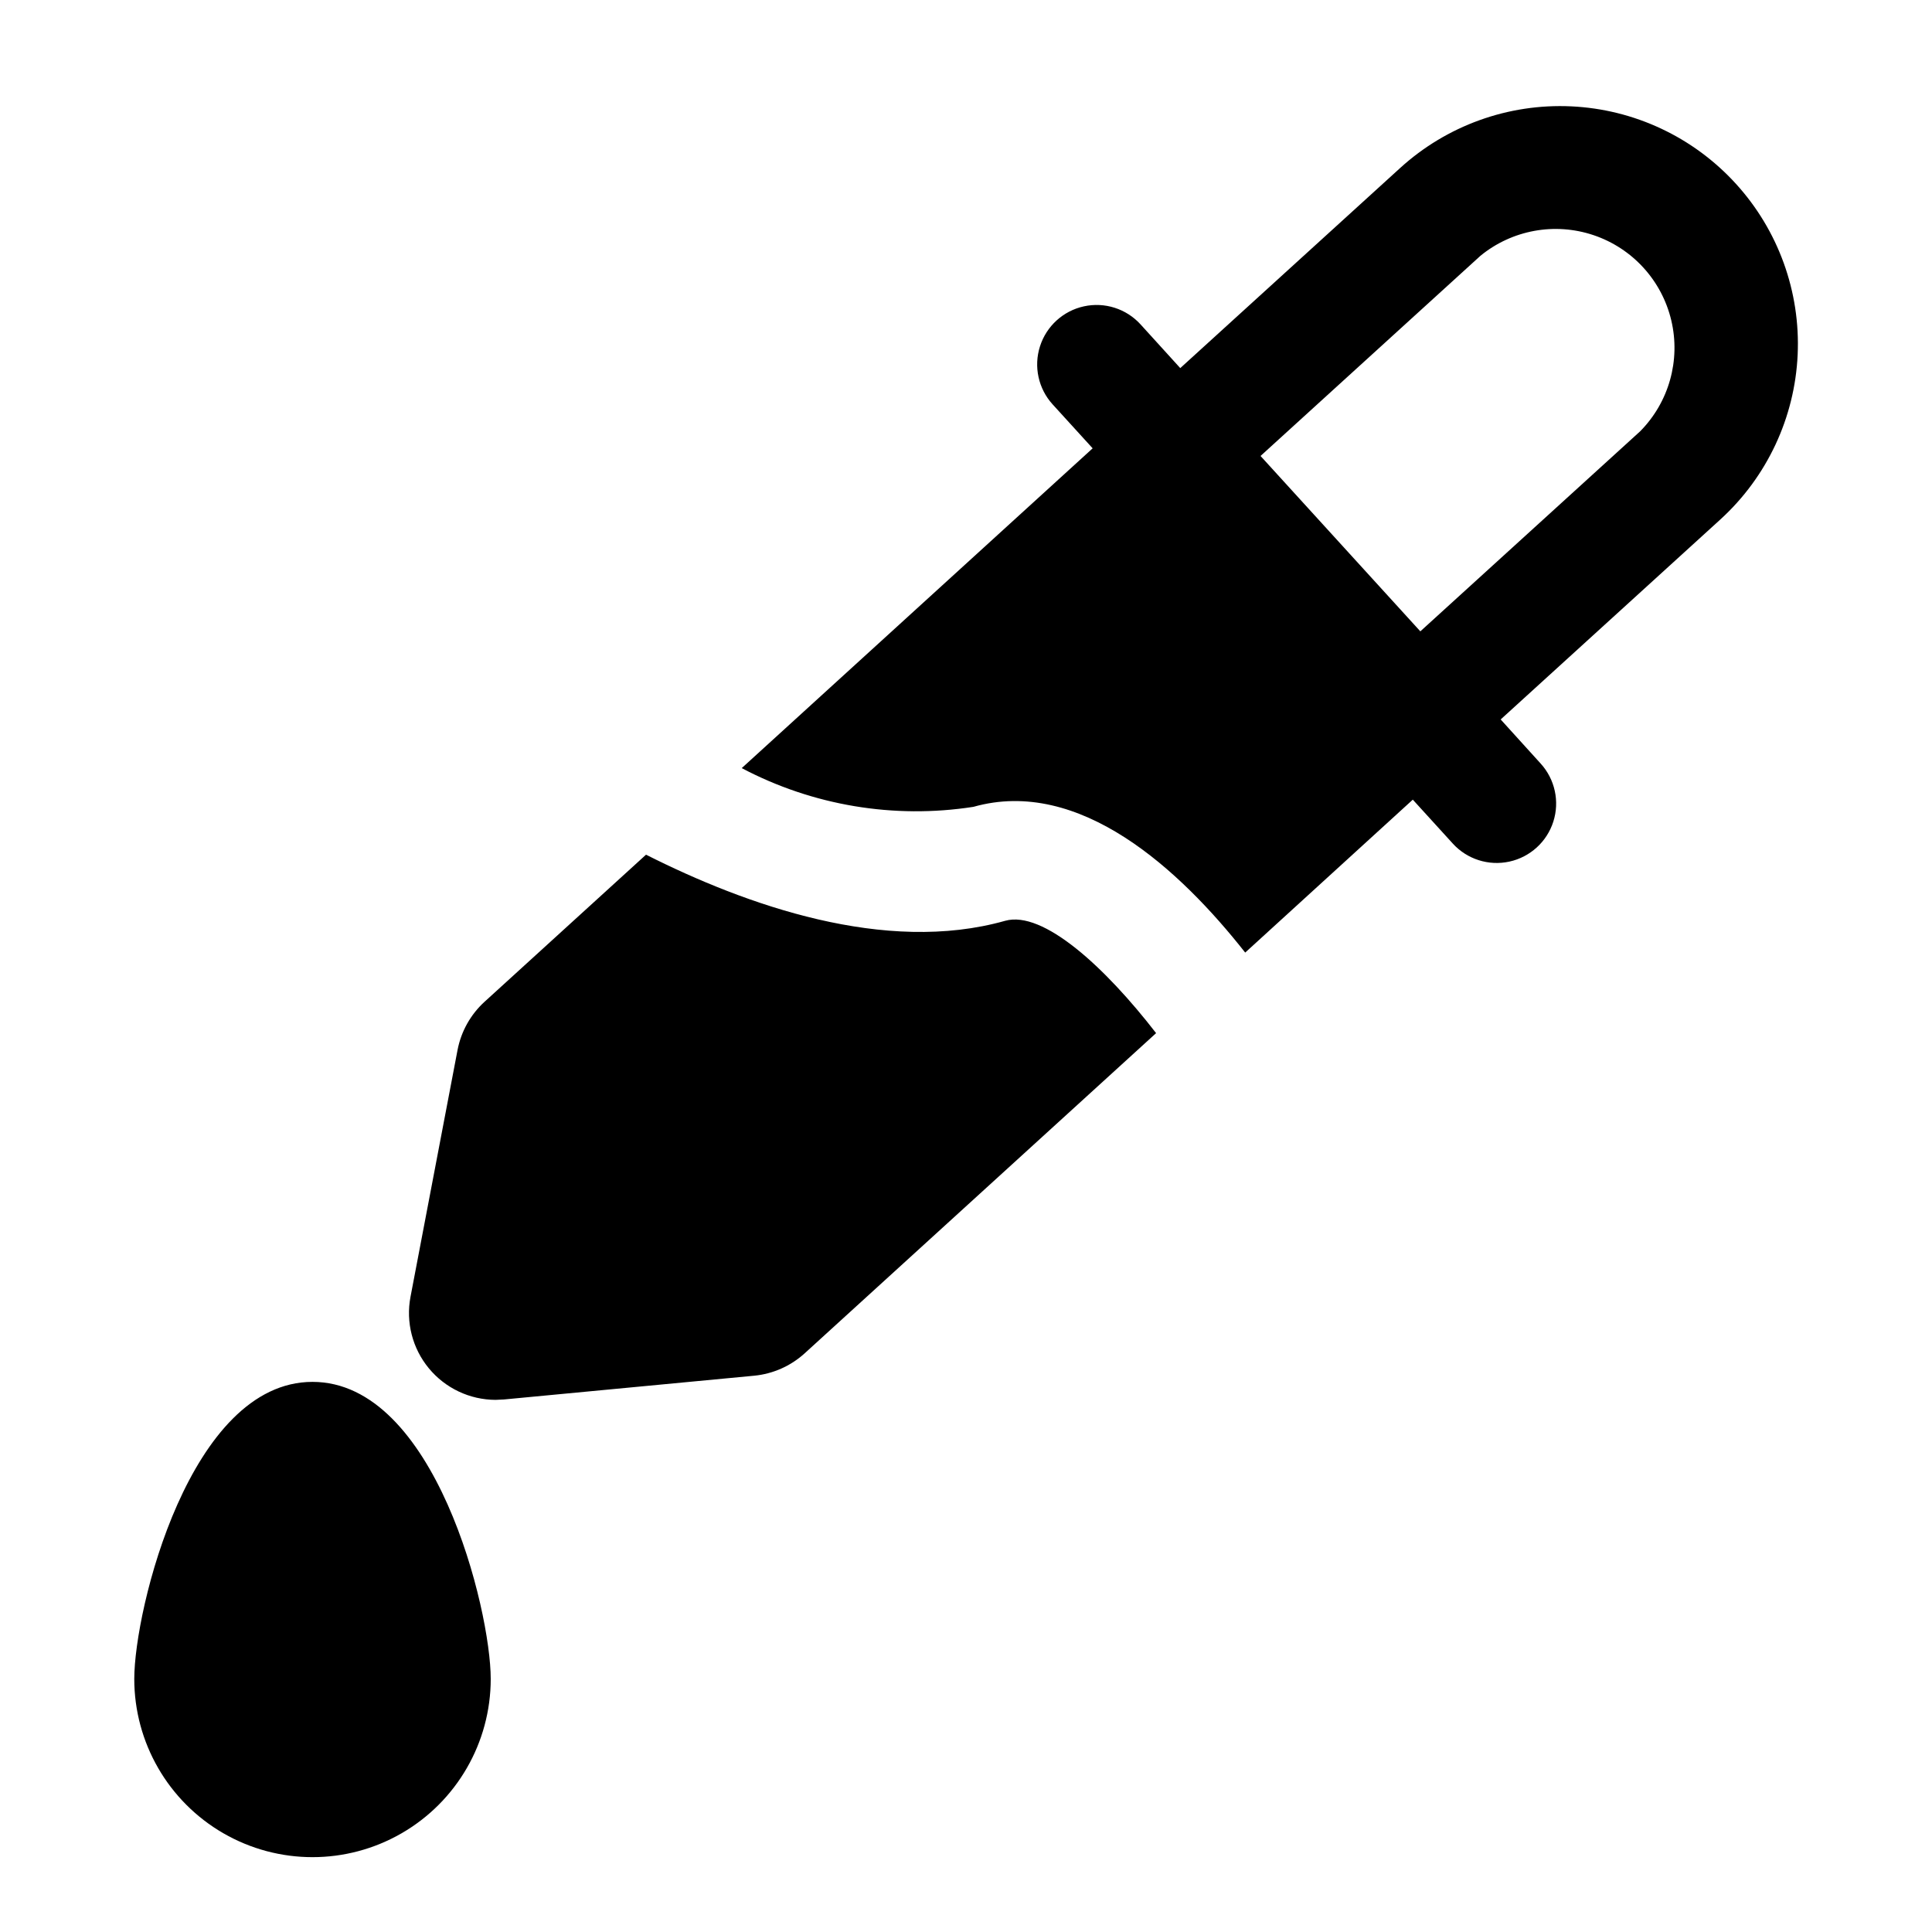
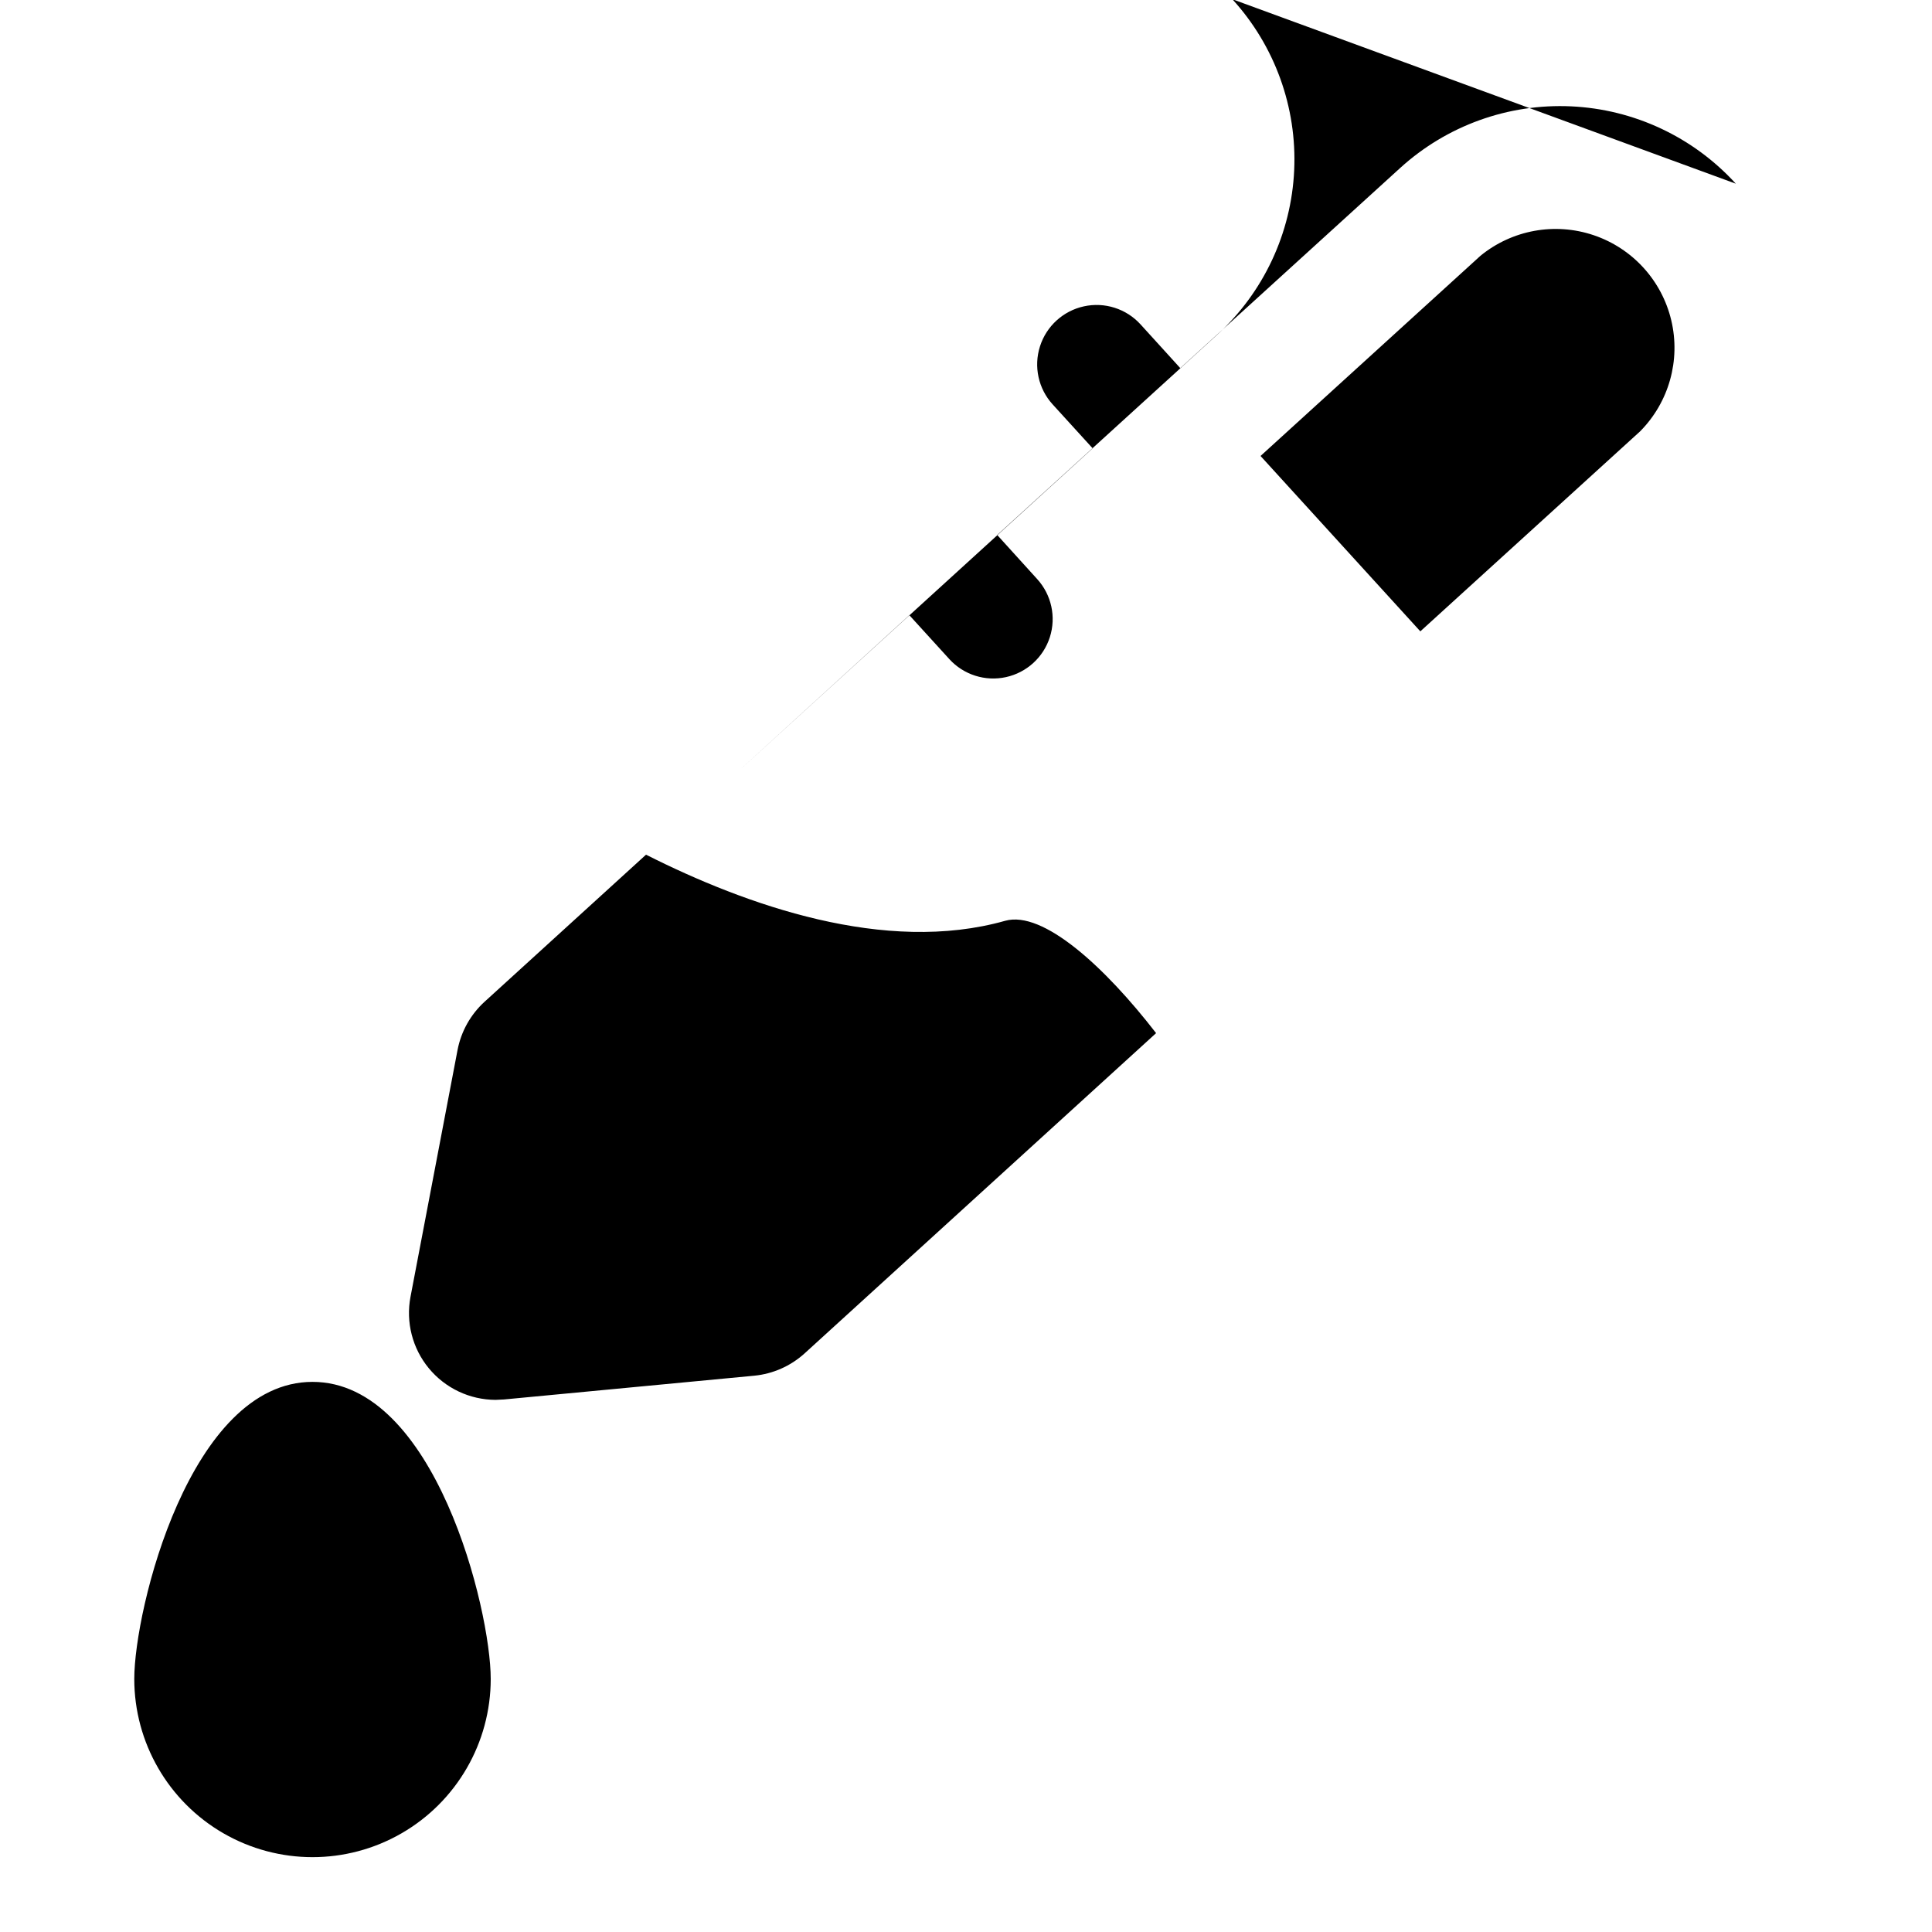
<svg xmlns="http://www.w3.org/2000/svg" fill="#000000" width="800px" height="800px" version="1.1" viewBox="144 144 512 512">
-   <path d="m604.01 192.68c-11.25-12.348-26.945-19.719-43.629-20.496-16.684-0.777-32.996 5.106-45.344 16.355l-58.254 53.012-10.531-11.59c-3.789-4.156-9.508-5.981-15.004-4.777-5.496 1.199-9.934 5.242-11.641 10.602-1.711 5.359-0.43 11.227 3.359 15.387l10.598 11.637-93 84.75v-0.004c18.828 9.934 40.363 13.535 61.398 10.266 28.199-7.981 54.789 16.734 72.027 38.621l44.418-40.527 10.598 11.637h-0.004c3.789 4.16 9.508 5.981 15.004 4.781 5.5-1.203 9.938-5.242 11.645-10.605 1.707-5.359 0.426-11.223-3.363-15.383l-10.594-11.684 58.254-53.027c12.332-11.258 19.688-26.953 20.449-43.633 0.762-16.684-5.133-32.984-16.387-45.32zm-25.352 65.621-58.254 53.012-42.348-46.477 58.254-53.027h-0.004c8.398-6.883 19.754-8.953 30.039-5.477 10.289 3.477 18.059 12.008 20.562 22.57 2.504 10.566-0.613 21.68-8.25 29.398zm-128.28 159.49-93.172 84.891c-3.688 3.336-8.344 5.398-13.289 5.891l-66.328 6.297c-0.738 0-1.496 0.109-2.25 0.109h-0.004c-6.848-0.02-13.332-3.086-17.691-8.371-4.359-5.281-6.137-12.23-4.852-18.961l12.469-65.418v0.004c0.945-4.902 3.449-9.367 7.133-12.738l42.809-38.996c26.48 13.367 63.387 26.512 95.172 17.523 10.09-2.82 26.543 12.355 40.004 29.77zm-176.33 171.14c0 16.875-9.004 32.469-23.617 40.906-14.613 8.438-32.617 8.438-47.23 0s-23.617-24.031-23.617-40.906c0-18.344 14.738-78.719 47.23-78.719 32.496 0 47.234 60.379 47.234 78.719z" />
+   <path d="m604.01 192.68c-11.25-12.348-26.945-19.719-43.629-20.496-16.684-0.777-32.996 5.106-45.344 16.355l-58.254 53.012-10.531-11.59c-3.789-4.156-9.508-5.981-15.004-4.777-5.496 1.199-9.934 5.242-11.641 10.602-1.711 5.359-0.43 11.227 3.359 15.387l10.598 11.637-93 84.75v-0.004l44.418-40.527 10.598 11.637h-0.004c3.789 4.16 9.508 5.981 15.004 4.781 5.5-1.203 9.938-5.242 11.645-10.605 1.707-5.359 0.426-11.223-3.363-15.383l-10.594-11.684 58.254-53.027c12.332-11.258 19.688-26.953 20.449-43.633 0.762-16.684-5.133-32.984-16.387-45.32zm-25.352 65.621-58.254 53.012-42.348-46.477 58.254-53.027h-0.004c8.398-6.883 19.754-8.953 30.039-5.477 10.289 3.477 18.059 12.008 20.562 22.57 2.504 10.566-0.613 21.68-8.25 29.398zm-128.28 159.49-93.172 84.891c-3.688 3.336-8.344 5.398-13.289 5.891l-66.328 6.297c-0.738 0-1.496 0.109-2.25 0.109h-0.004c-6.848-0.02-13.332-3.086-17.691-8.371-4.359-5.281-6.137-12.23-4.852-18.961l12.469-65.418v0.004c0.945-4.902 3.449-9.367 7.133-12.738l42.809-38.996c26.48 13.367 63.387 26.512 95.172 17.523 10.09-2.82 26.543 12.355 40.004 29.77zm-176.33 171.14c0 16.875-9.004 32.469-23.617 40.906-14.613 8.438-32.617 8.438-47.23 0s-23.617-24.031-23.617-40.906c0-18.344 14.738-78.719 47.23-78.719 32.496 0 47.234 60.379 47.234 78.719z" />
</svg>